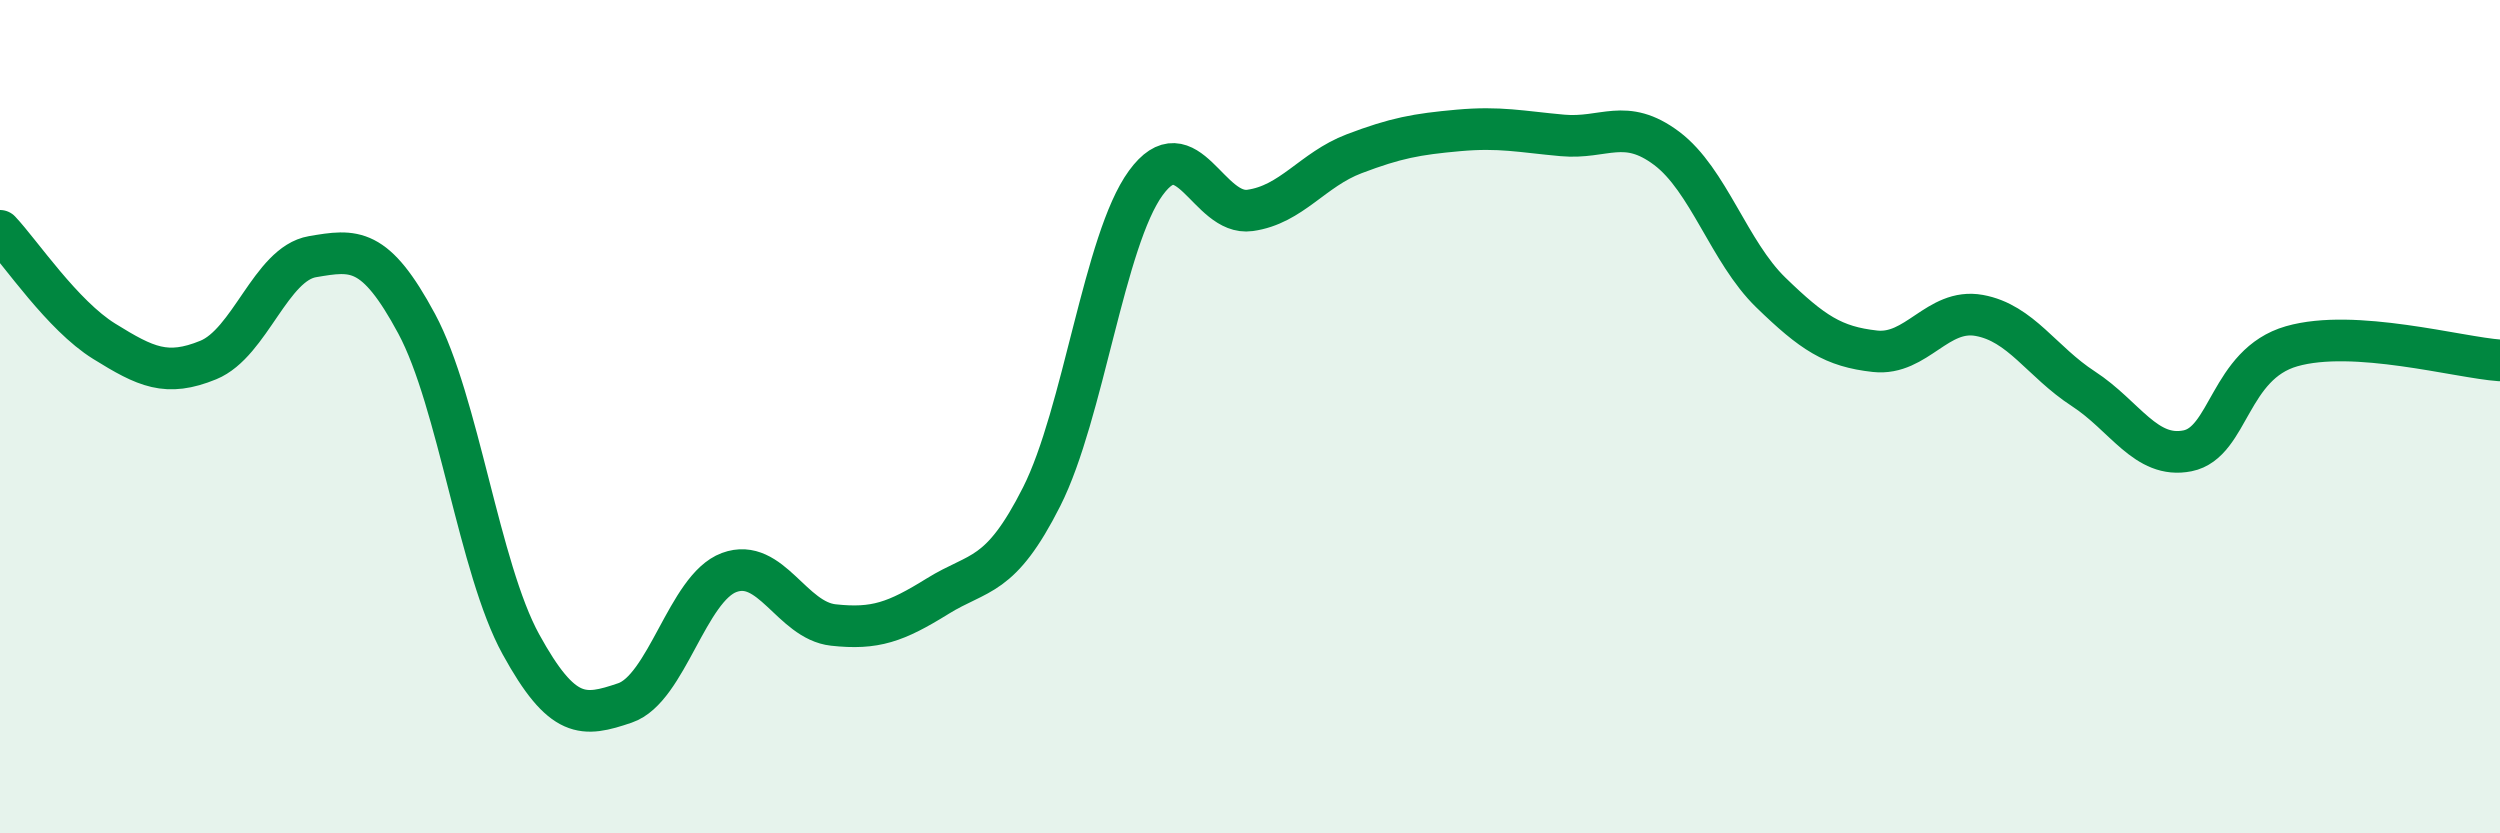
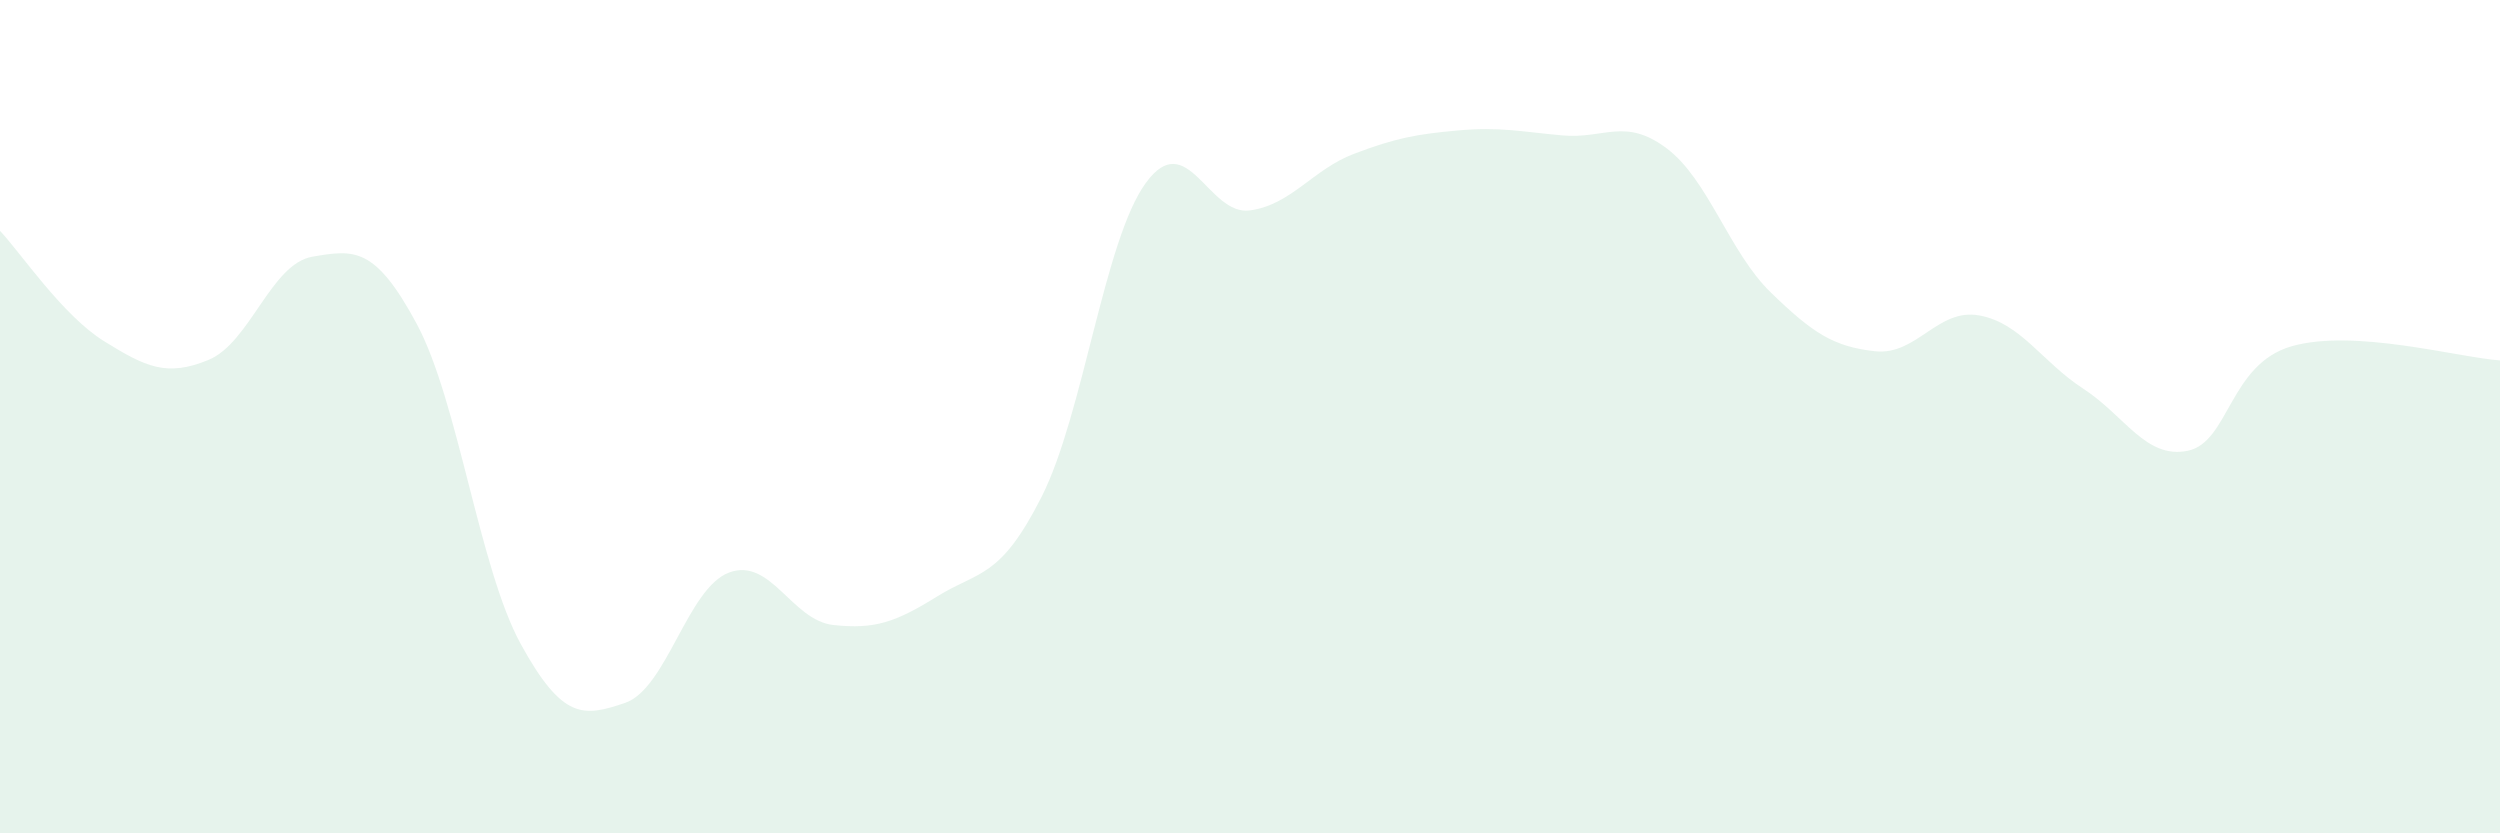
<svg xmlns="http://www.w3.org/2000/svg" width="60" height="20" viewBox="0 0 60 20">
  <path d="M 0,5.54 C 0.5,6.07 1.5,7.57 2.5,8.19 C 3.5,8.81 4,9.05 5,8.64 C 6,8.23 6.5,6.33 7.5,6.16 C 8.5,5.99 9,5.91 10,7.77 C 11,9.63 11.5,13.64 12.5,15.46 C 13.5,17.28 14,17.21 15,16.87 C 16,16.53 16.5,14.11 17.5,13.74 C 18.5,13.37 19,14.89 20,15 C 21,15.11 21.5,14.93 22.5,14.31 C 23.5,13.69 24,13.9 25,11.92 C 26,9.94 26.5,5.76 27.5,4.39 C 28.5,3.02 29,5.19 30,5.05 C 31,4.91 31.5,4.07 32.5,3.69 C 33.5,3.31 34,3.22 35,3.13 C 36,3.04 36.5,3.16 37.5,3.25 C 38.5,3.34 39,2.81 40,3.56 C 41,4.31 41.5,6.05 42.5,7.02 C 43.5,7.99 44,8.32 45,8.43 C 46,8.54 46.5,7.39 47.5,7.57 C 48.5,7.75 49,8.68 50,9.33 C 51,9.98 51.5,11.02 52.5,10.82 C 53.5,10.62 53.5,8.74 55,8.31 C 56.5,7.88 59,8.58 60,8.65L60 20L0 20Z" fill="#008740" opacity="0.1" stroke-linecap="round" stroke-linejoin="round" />
-   <path d="M 0,5.54 C 0.5,6.07 1.5,7.57 2.5,8.19 C 3.5,8.81 4,9.05 5,8.64 C 6,8.23 6.5,6.33 7.5,6.16 C 8.5,5.99 9,5.91 10,7.77 C 11,9.63 11.5,13.64 12.5,15.46 C 13.5,17.28 14,17.21 15,16.87 C 16,16.53 16.5,14.11 17.5,13.74 C 18.5,13.37 19,14.89 20,15 C 21,15.11 21.5,14.93 22.5,14.31 C 23.5,13.69 24,13.9 25,11.92 C 26,9.94 26.5,5.76 27.5,4.39 C 28.5,3.02 29,5.19 30,5.05 C 31,4.91 31.5,4.07 32.5,3.69 C 33.5,3.31 34,3.22 35,3.13 C 36,3.04 36.5,3.16 37.5,3.25 C 38.5,3.34 39,2.81 40,3.56 C 41,4.31 41.5,6.05 42.5,7.02 C 43.5,7.99 44,8.32 45,8.43 C 46,8.54 46.5,7.39 47.5,7.57 C 48.5,7.75 49,8.68 50,9.33 C 51,9.98 51.5,11.02 52.5,10.82 C 53.5,10.62 53.5,8.74 55,8.31 C 56.5,7.88 59,8.58 60,8.65" stroke="#008740" stroke-width="1" fill="none" stroke-linecap="round" stroke-linejoin="round" />
</svg>